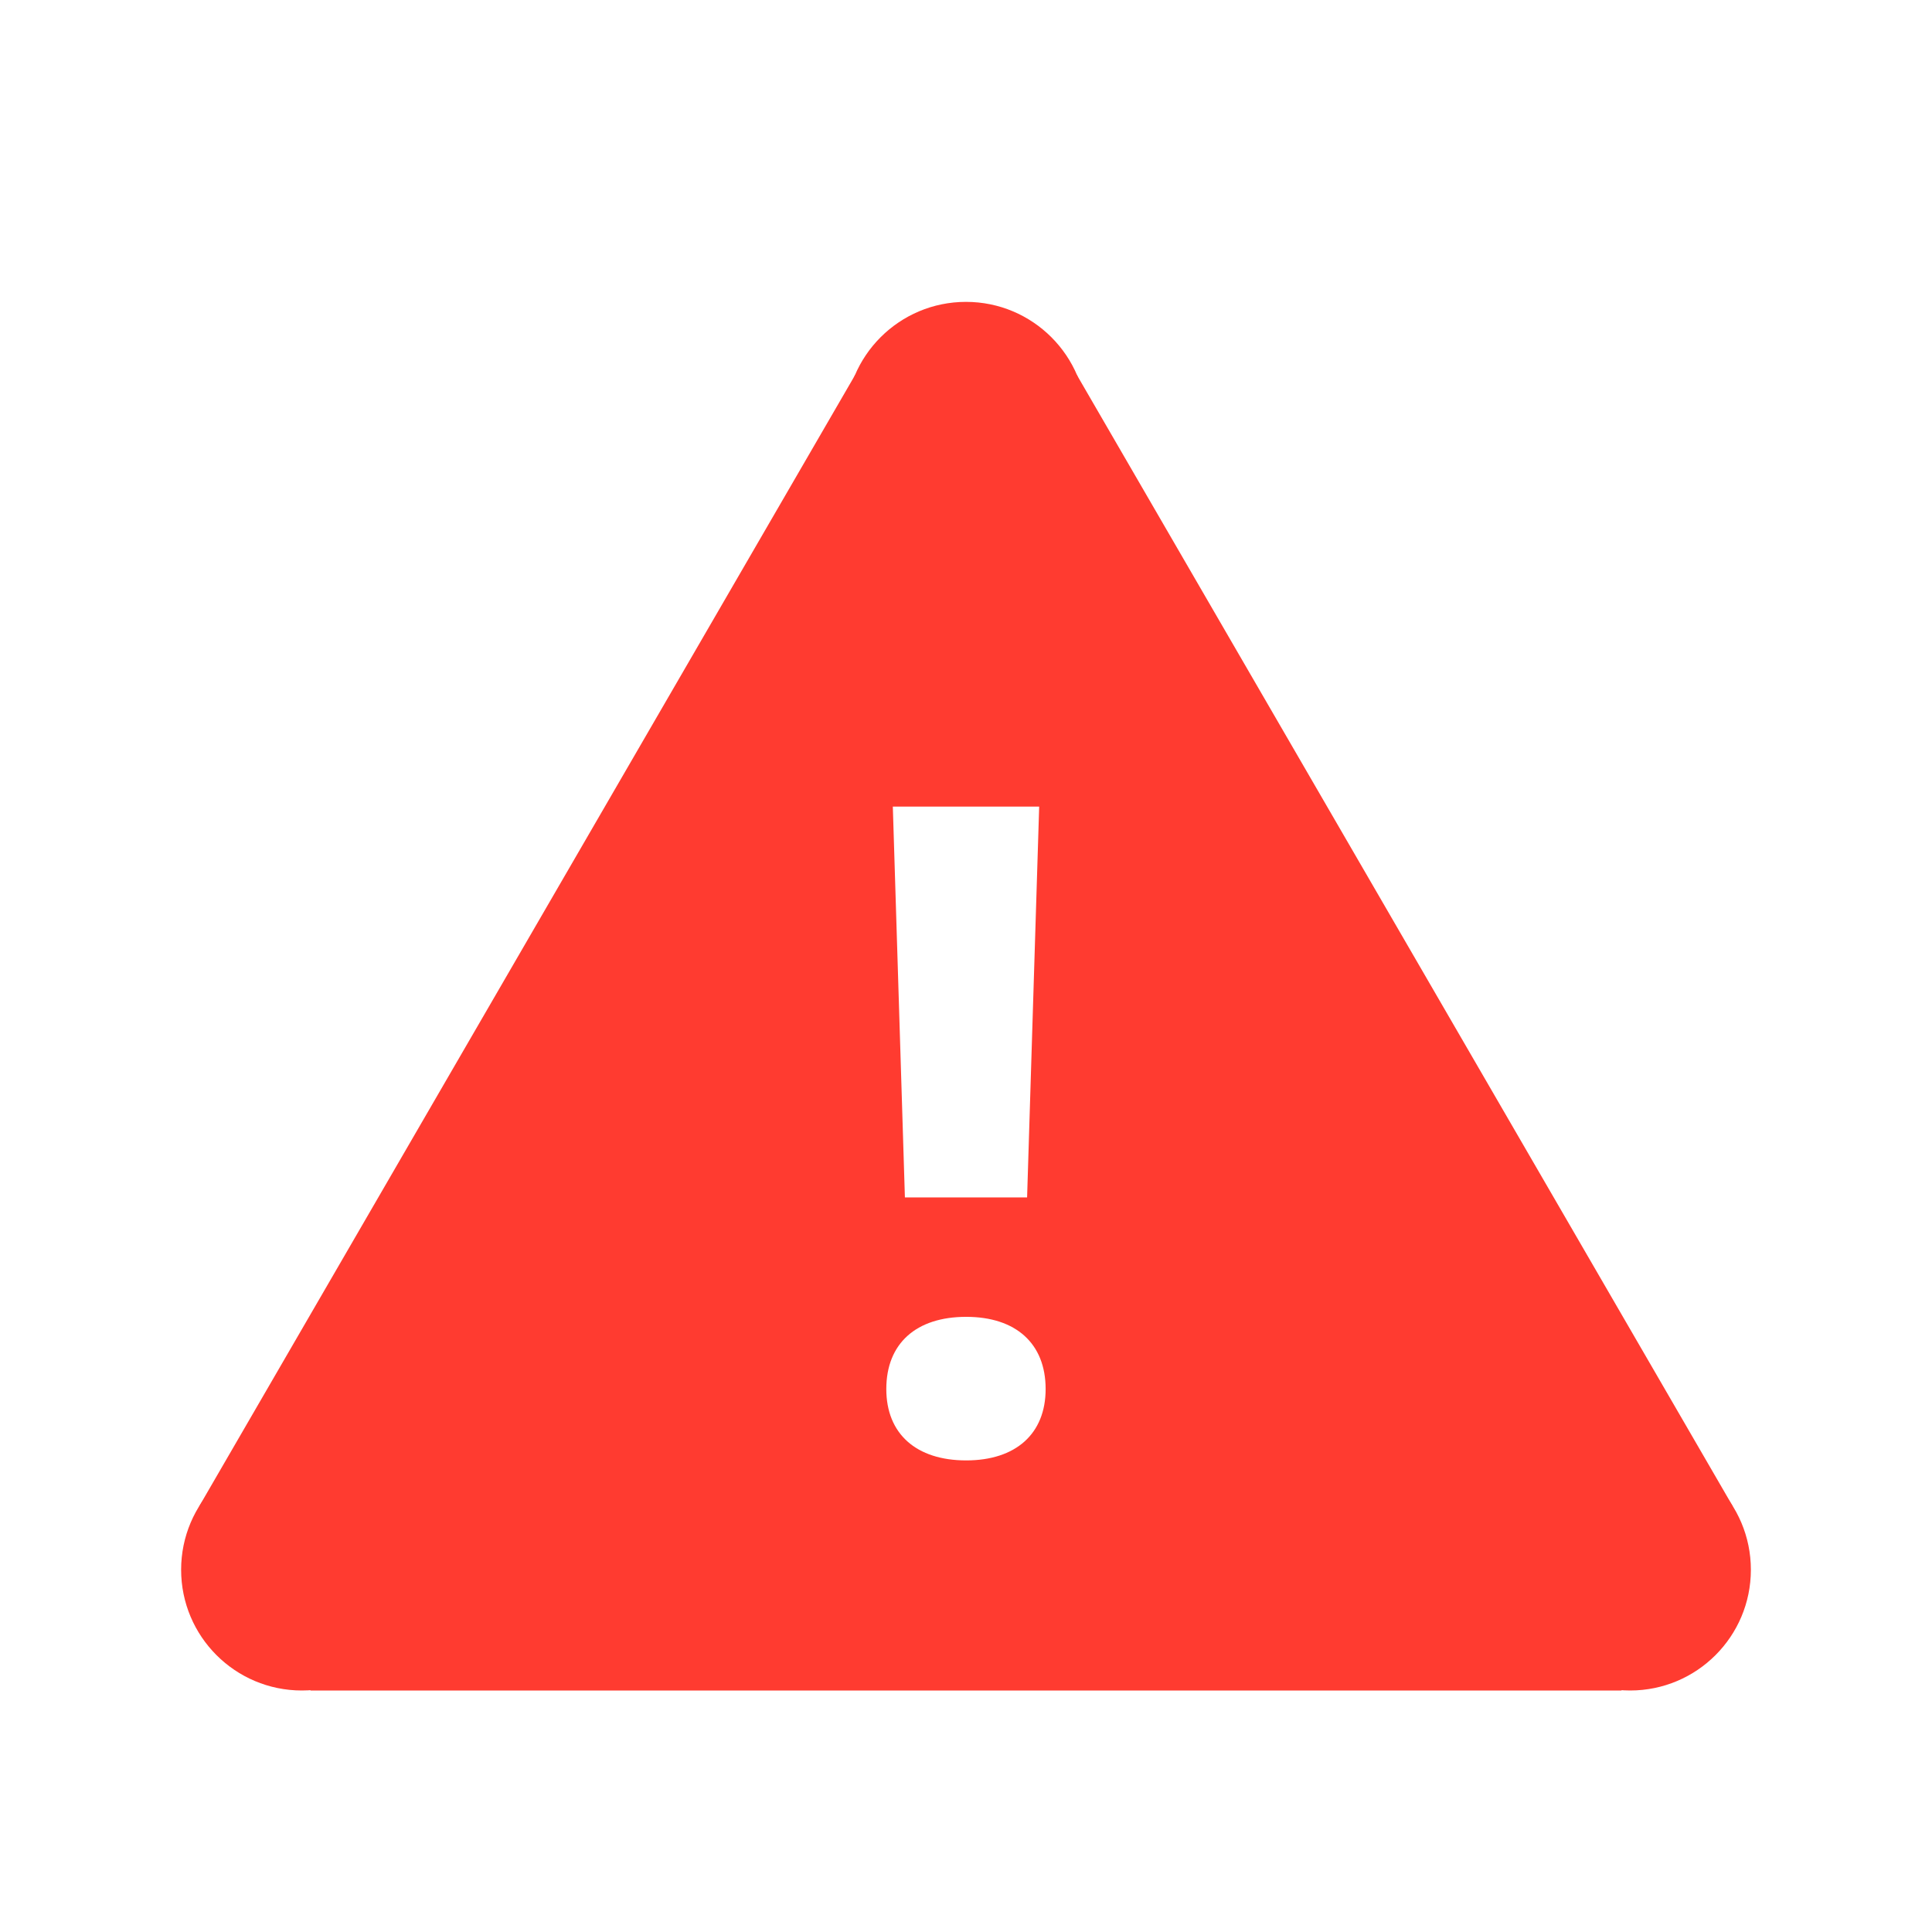
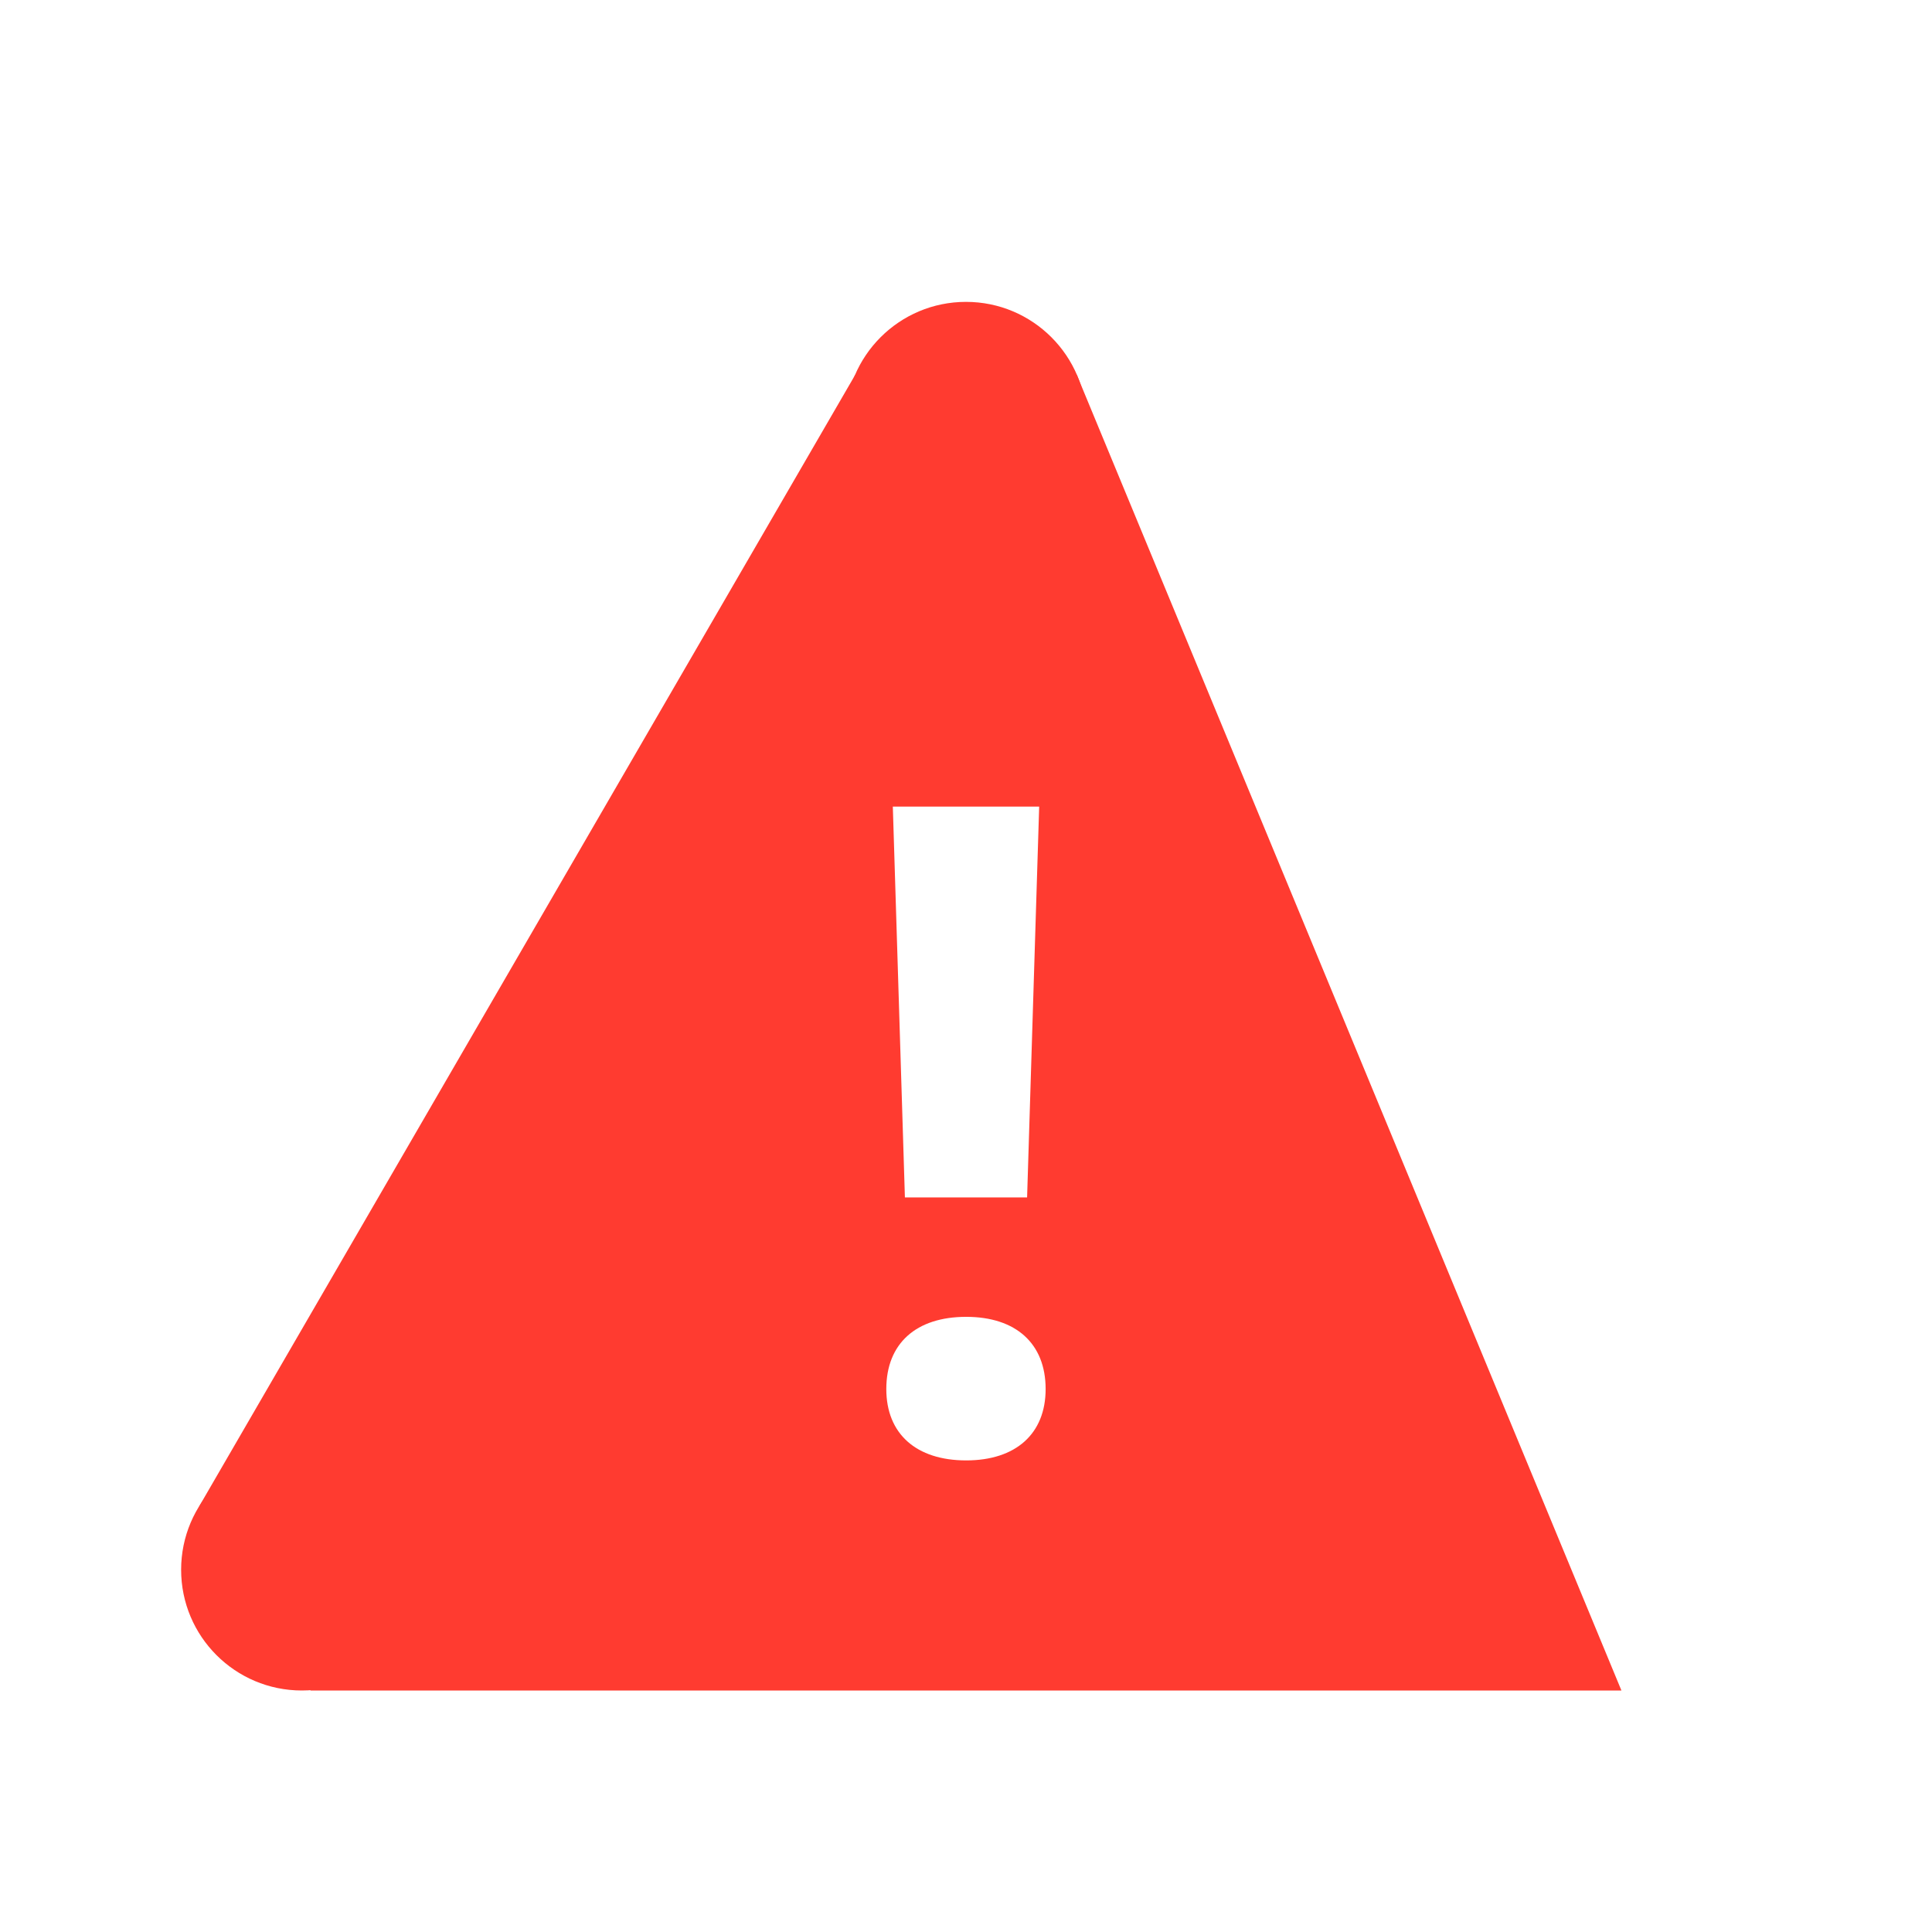
<svg xmlns="http://www.w3.org/2000/svg" width="32px" height="32px" viewBox="0 0 32 32" version="1.1">
  <title>risk_warning</title>
  <desc>Created with Sketch.</desc>
  <g id="1.8.5" stroke="none" stroke-width="1" fill="none" fill-rule="evenodd">
    <g id="#2.1.1#dapps_home" transform="translate(-208, -840)">
      <g id="dapps" transform="translate(0, 616)">
        <g id="4" transform="translate(0, 192)">
          <g id="risk_warning" transform="translate(208, 32)">
-             <rect id="Rectangle" stroke="#979797" fill="#D8D8D8" opacity="0" x="0.5" y="0.5" width="31" height="31" />
            <g id="error" transform="translate(3, 5)" fill="#FF3B30" fill-rule="nonzero">
-               <circle id="Oval" cx="24" cy="21" r="2" />
              <path d="M15,2 C15,3.105 14.105,3 13,3 C11.895,3 11,3.105 11,2 C11,0.895 11.895,0 13,0 C14.105,0 15,0.895 15,2 Z" id="Path" />
              <circle id="Oval" cx="2" cy="21" r="2" />
-               <path d="M14.836,1.21 L13,1 L11.164,1.21 L0.3,19.948 L2.144,23 L13,23 L23.856,23 L25.7,19.948 L14.836,1.21 Z M14.212,8.36 L14.012,14.833 L11.988,14.833 L11.788,8.36 L14.212,8.36 Z M13.003,19.189 C12.175,19.189 11.68,18.748 11.68,18.007 C11.68,17.252 12.174,16.811 13.003,16.811 C13.825,16.811 14.319,17.252 14.319,18.007 C14.319,18.748 13.825,19.189 13.003,19.189 Z" id="Shape" />
+               <path d="M14.836,1.21 L13,1 L11.164,1.21 L0.3,19.948 L2.144,23 L13,23 L23.856,23 L14.836,1.21 Z M14.212,8.36 L14.012,14.833 L11.988,14.833 L11.788,8.36 L14.212,8.36 Z M13.003,19.189 C12.175,19.189 11.68,18.748 11.68,18.007 C11.68,17.252 12.174,16.811 13.003,16.811 C13.825,16.811 14.319,17.252 14.319,18.007 C14.319,18.748 13.825,19.189 13.003,19.189 Z" id="Shape" />
            </g>
          </g>
        </g>
      </g>
    </g>
  </g>
</svg>